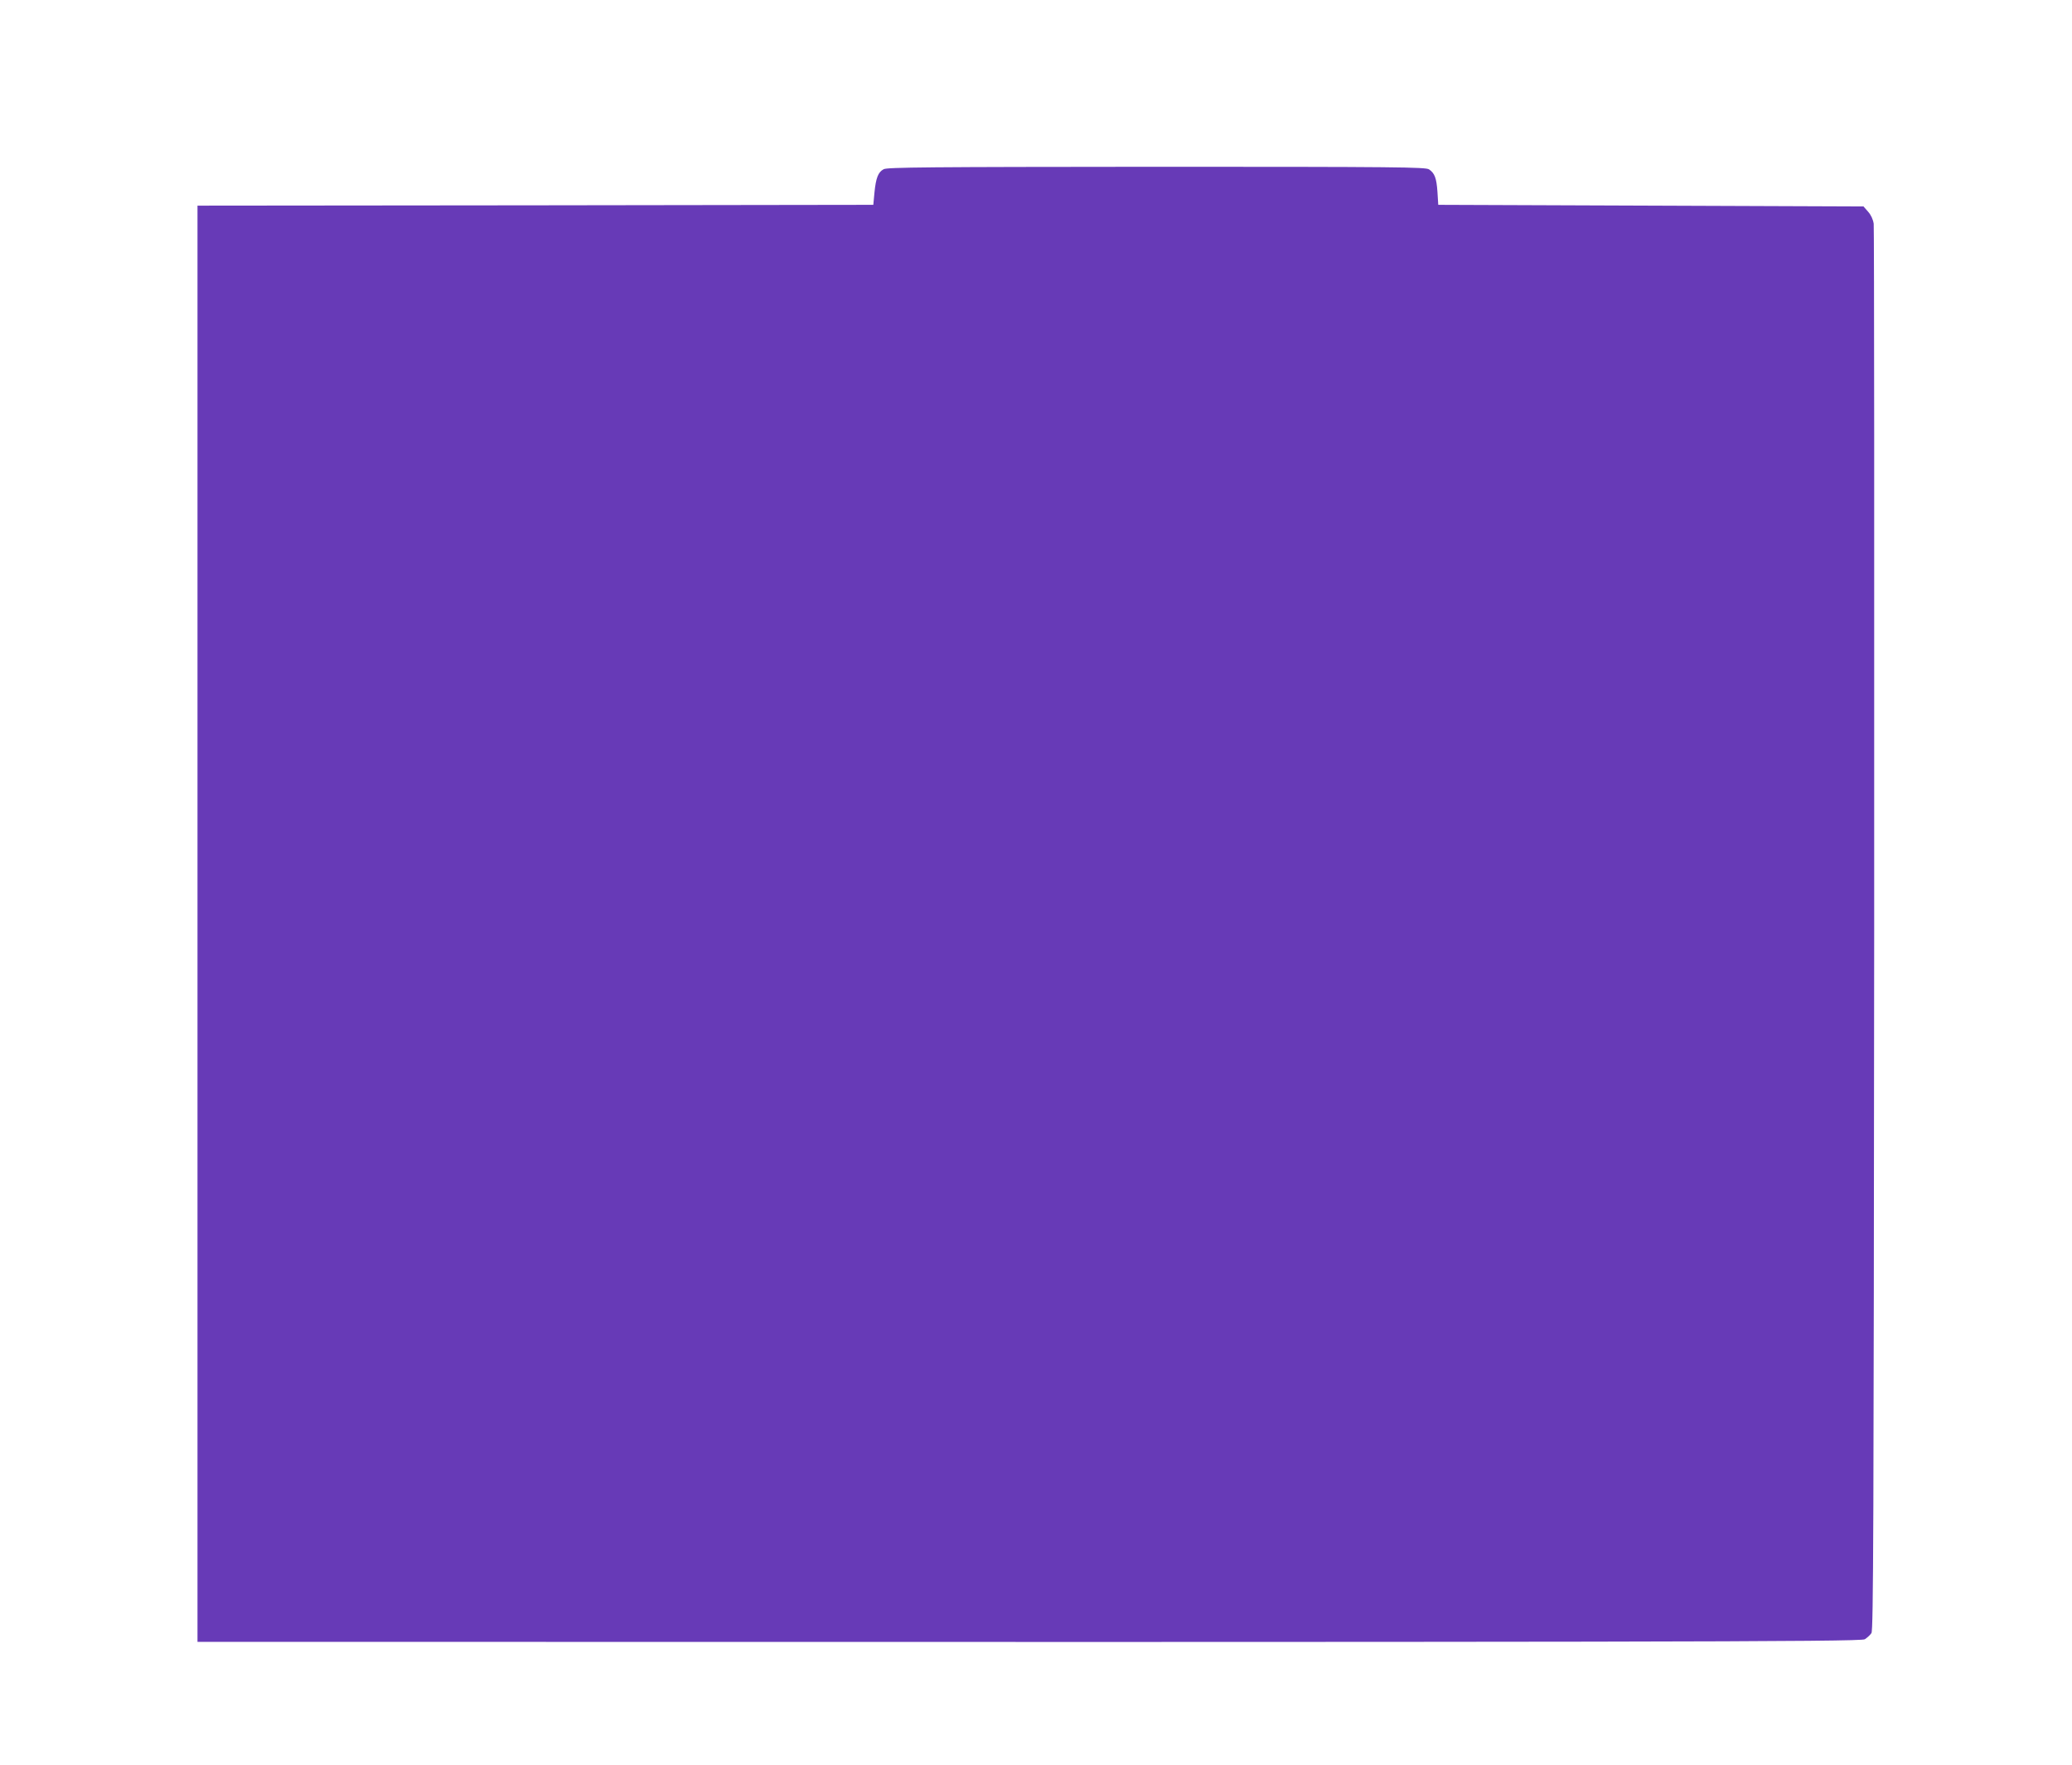
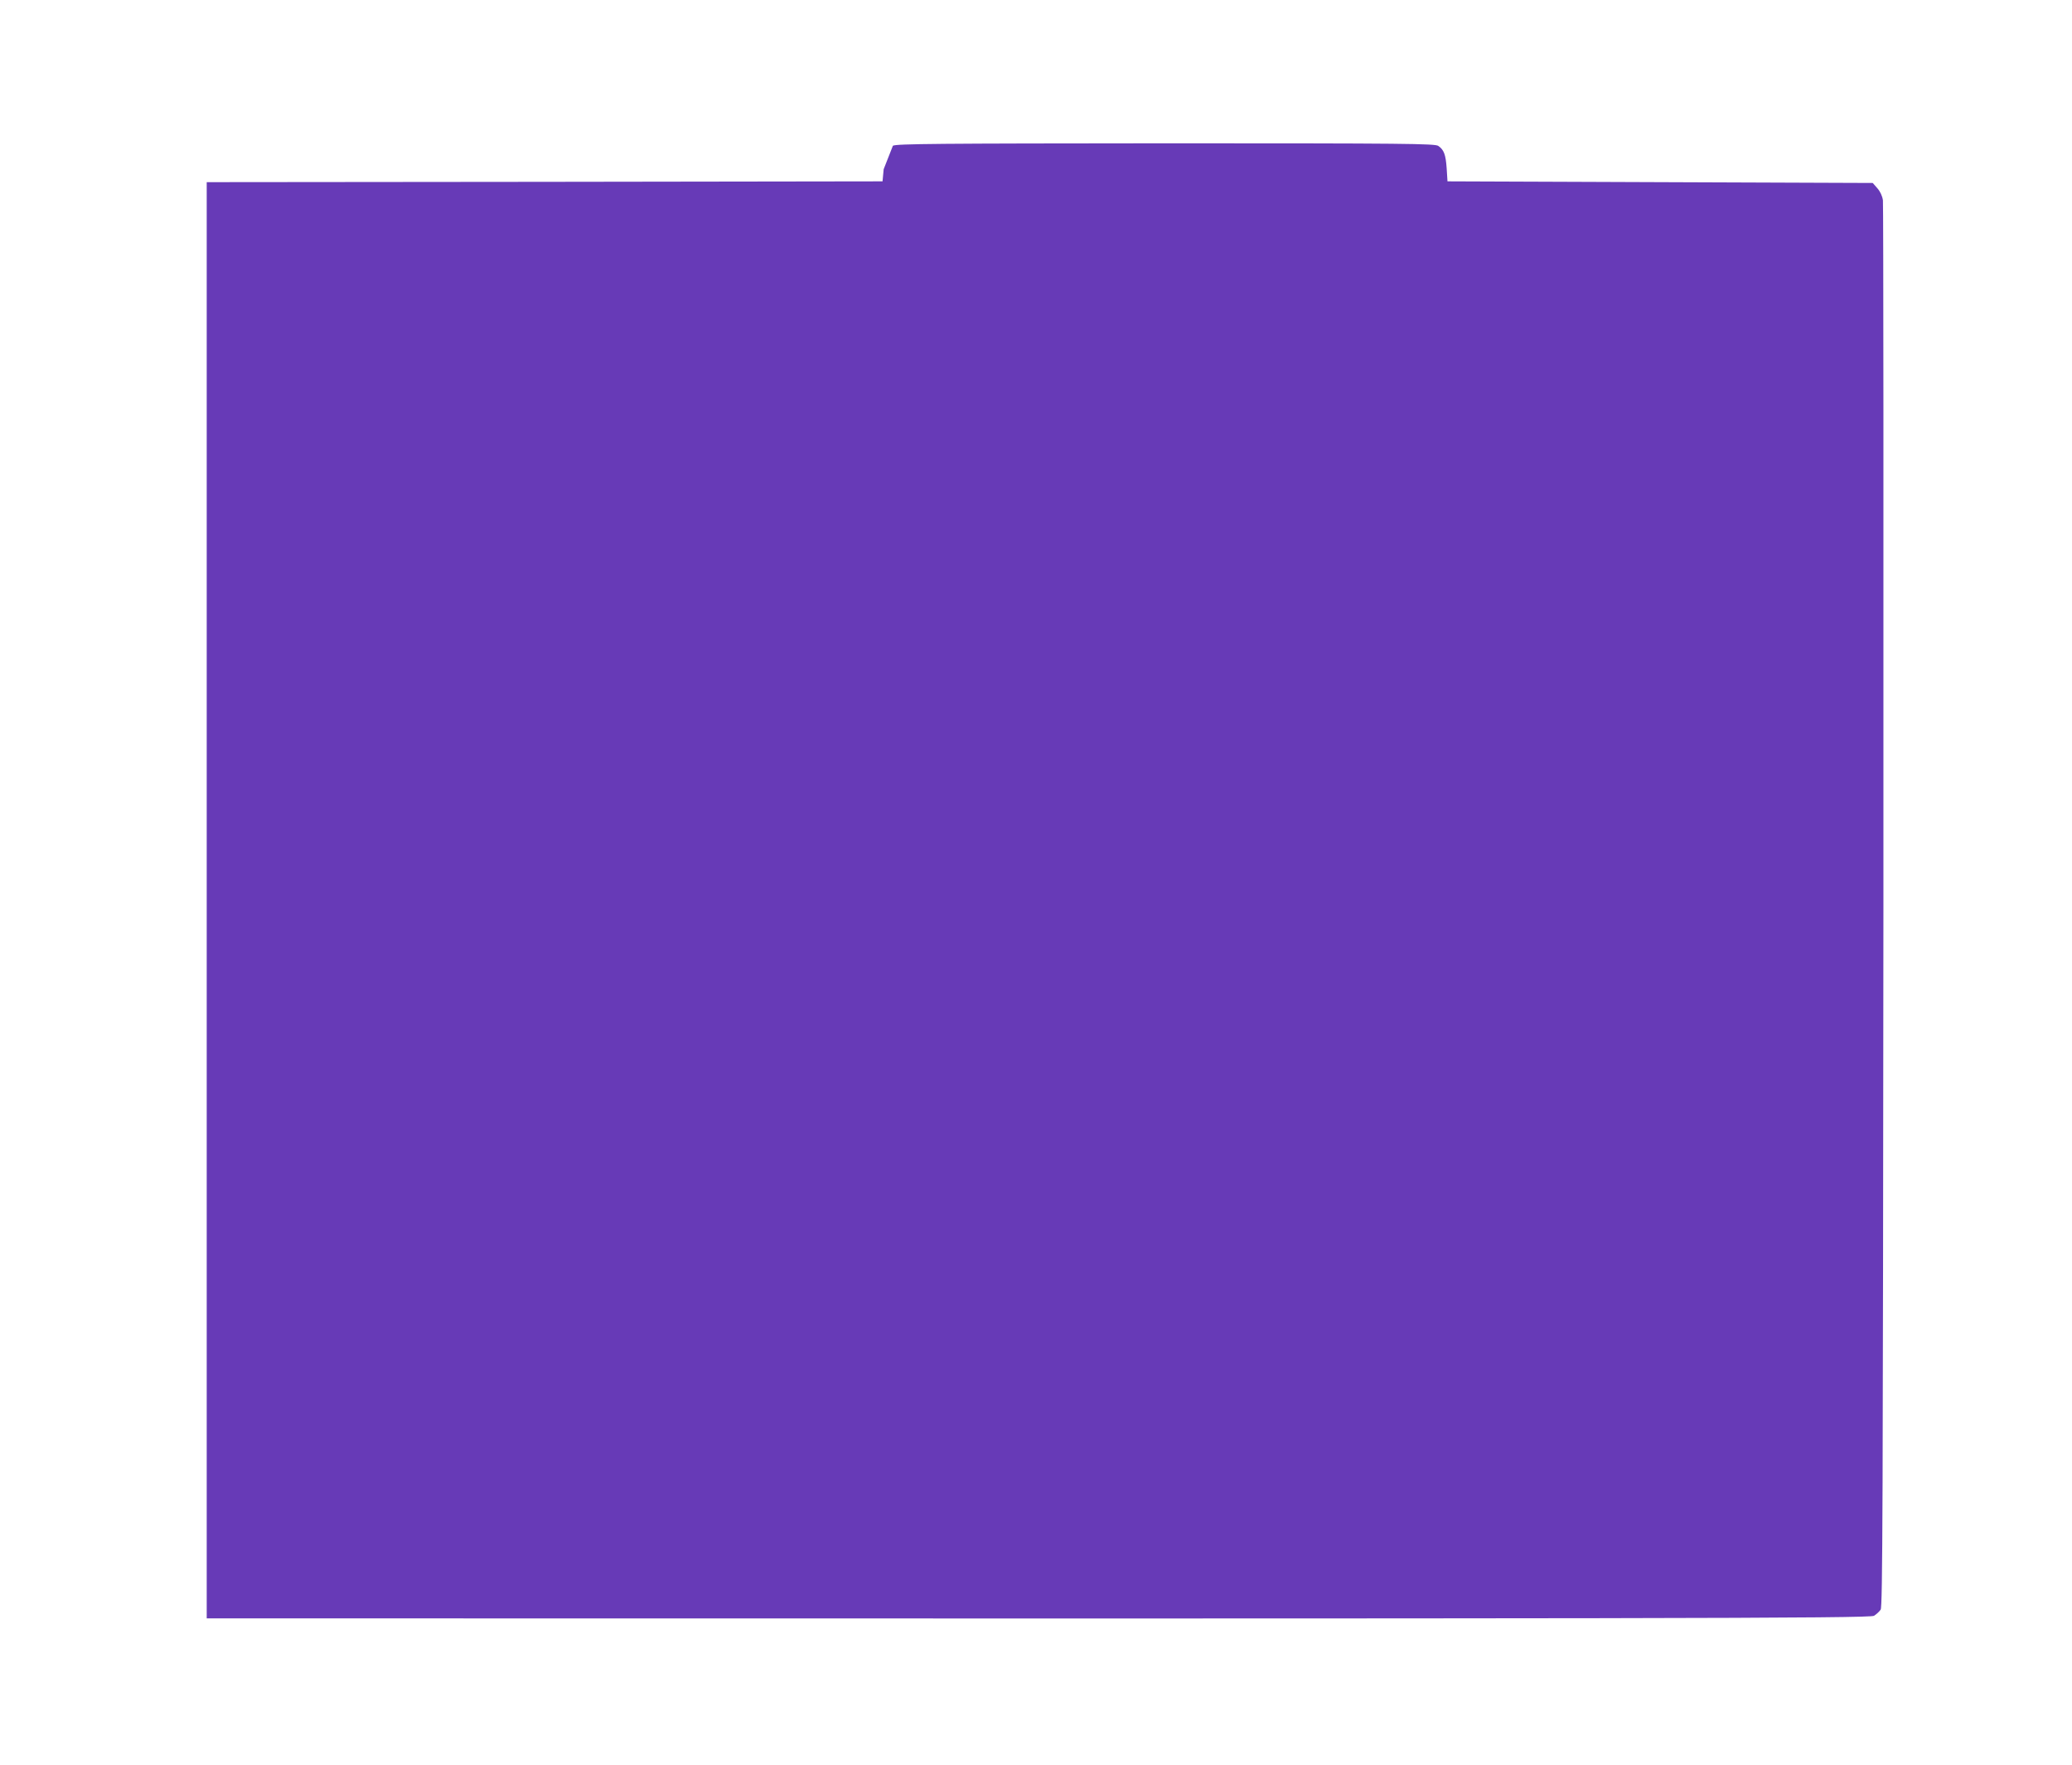
<svg xmlns="http://www.w3.org/2000/svg" version="1.0" width="1280pt" height="1090pt" viewBox="0 0 1280 1090" preserveAspectRatio="xMidYMid meet">
  <g transform="translate(0,1090) scale(0.1,-0.1)" fill="#673ab7" stroke="none">
-     <path d="M5459 9855 c-34 -18 -48 -53 -57 -145 l-7 -75 -2087 -3 -2088 -2 0 -4435 0 -4435 793 0 c8172 -2 9480 0 9507 16 14 9 33 26 41 38 12 18 14 632 17 4341 1 2376 0 4339 -3 4363 -4 27 -17 55 -35 75 l-28 32 -1314 5 -1313 5 -5 80 c-6 86 -17 115 -52 139 -20 14 -198 16 -1683 16 -1414 -1 -1664 -3 -1686 -15z" />
+     <path d="M5459 9855 l-7 -75 -2087 -3 -2088 -2 0 -4435 0 -4435 793 0 c8172 -2 9480 0 9507 16 14 9 33 26 41 38 12 18 14 632 17 4341 1 2376 0 4339 -3 4363 -4 27 -17 55 -35 75 l-28 32 -1314 5 -1313 5 -5 80 c-6 86 -17 115 -52 139 -20 14 -198 16 -1683 16 -1414 -1 -1664 -3 -1686 -15z" />
  </g>
</svg>